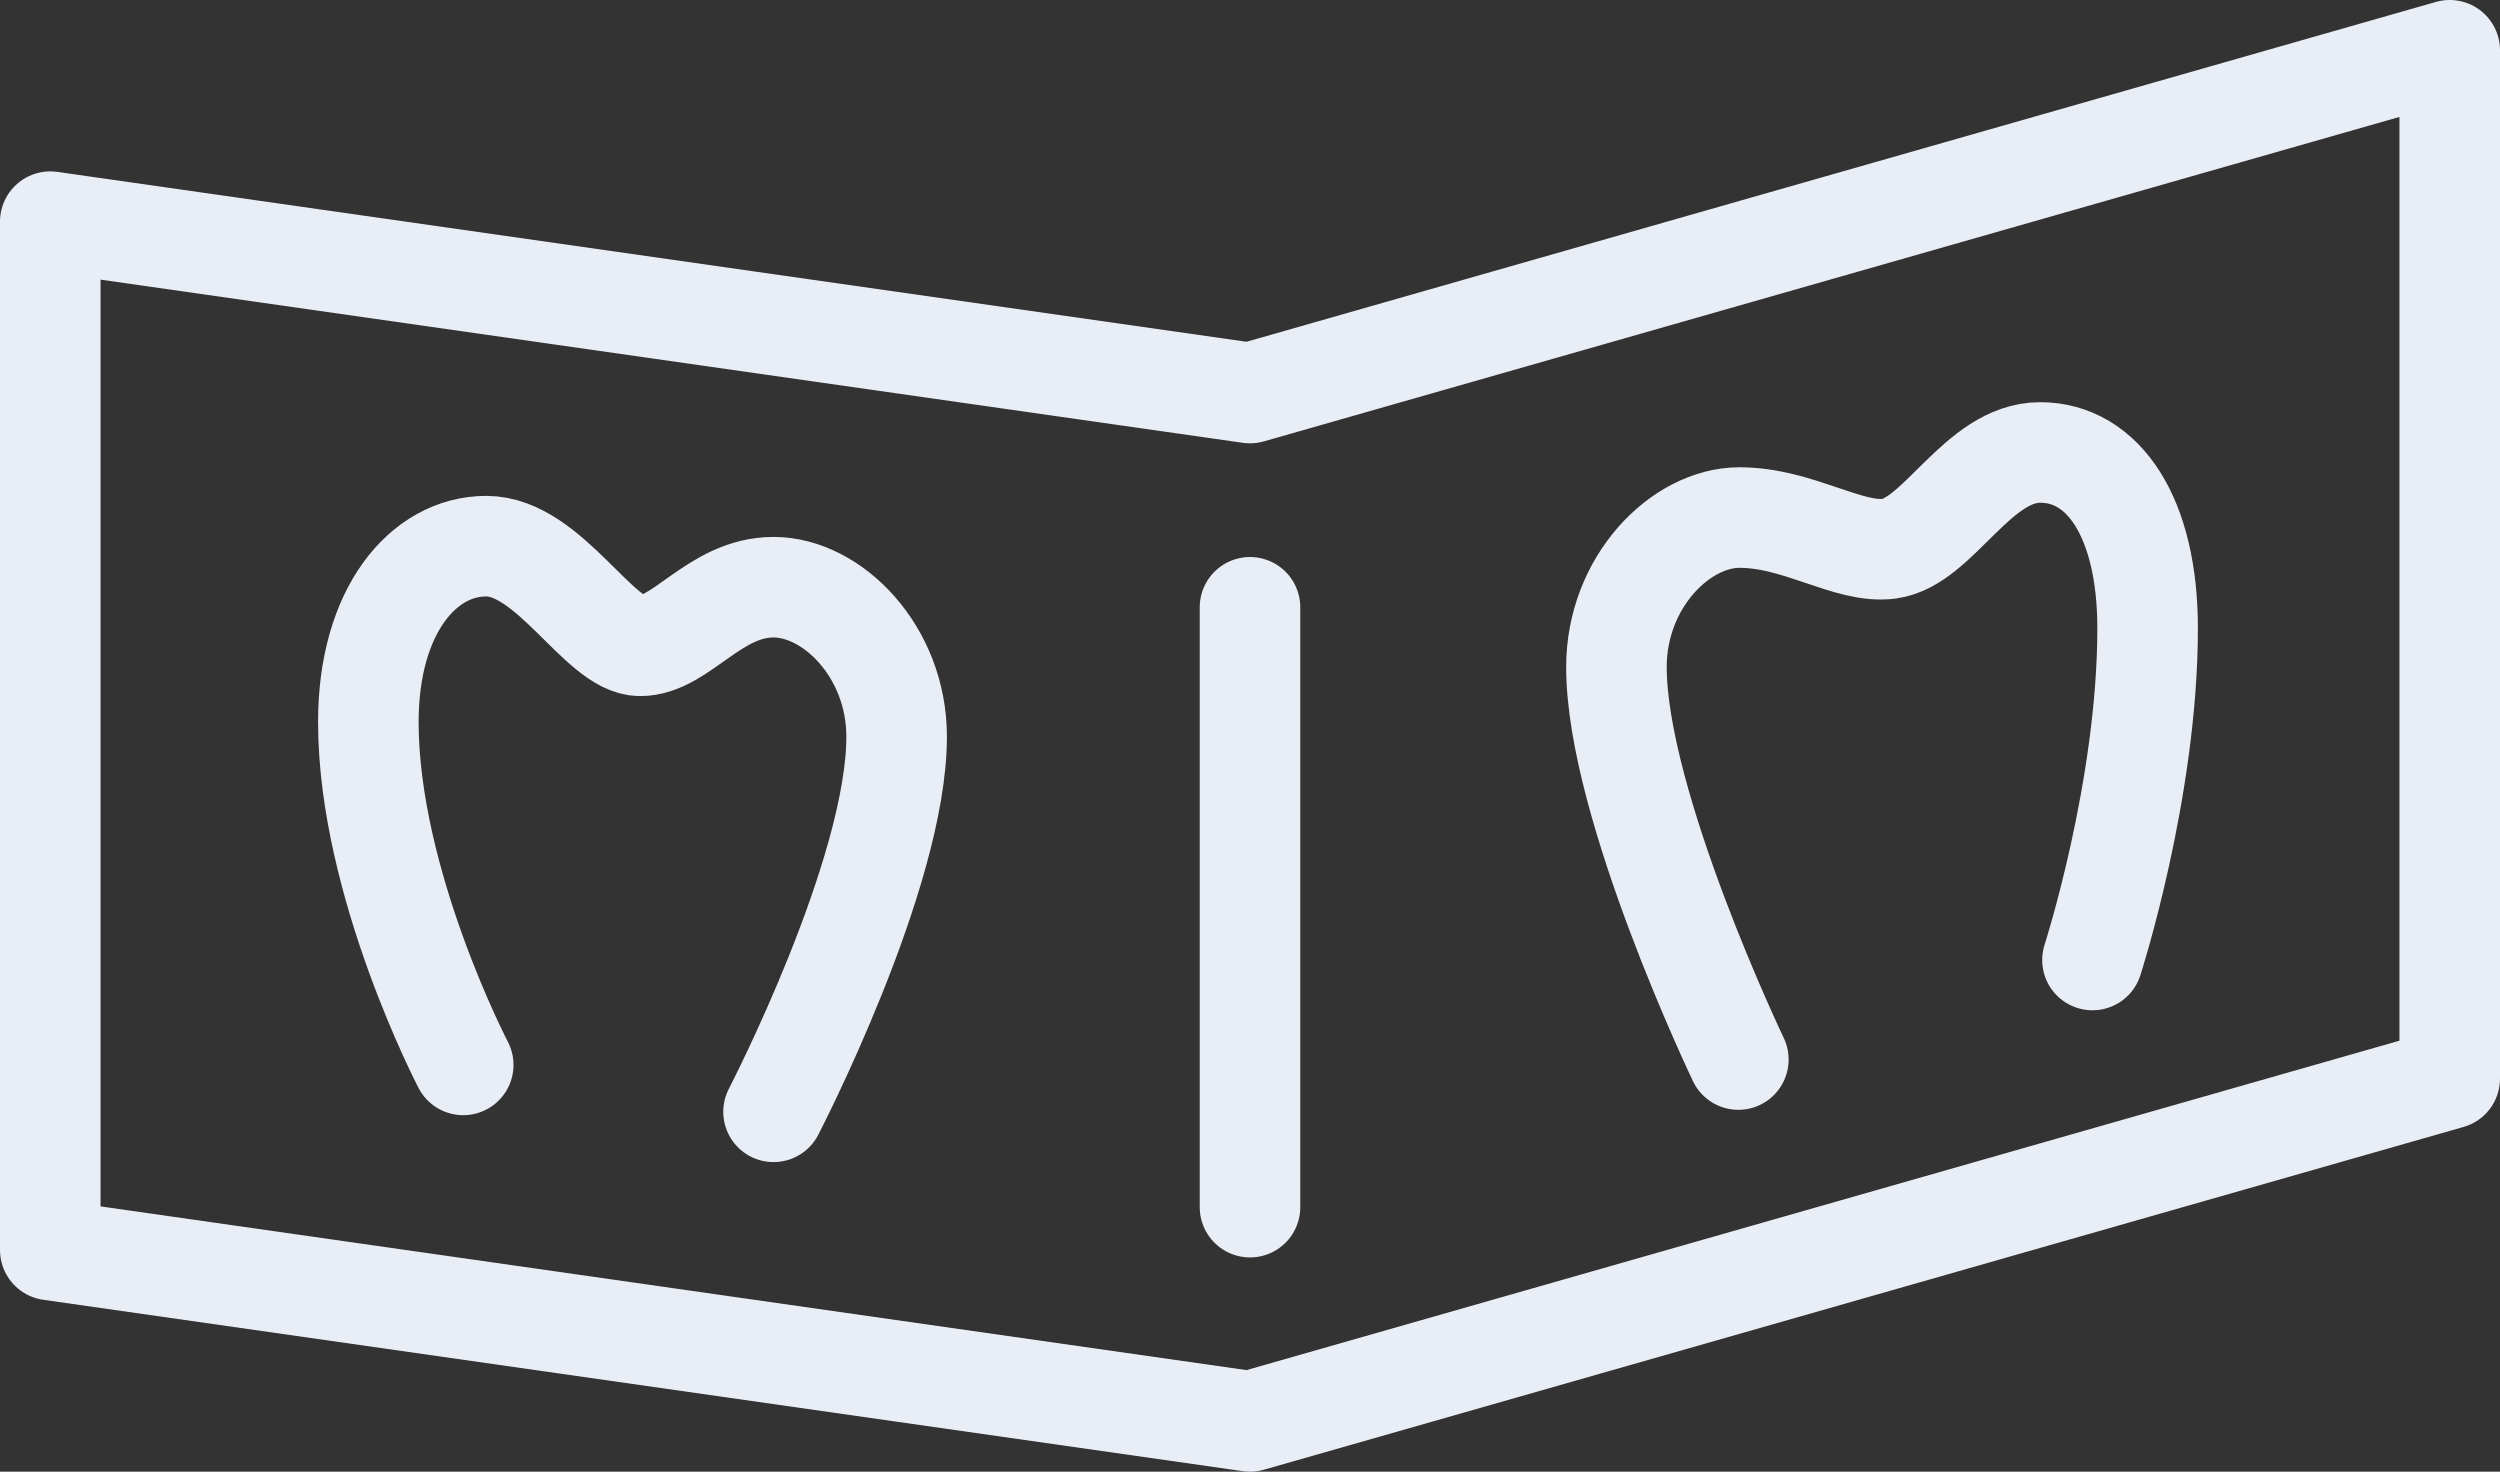
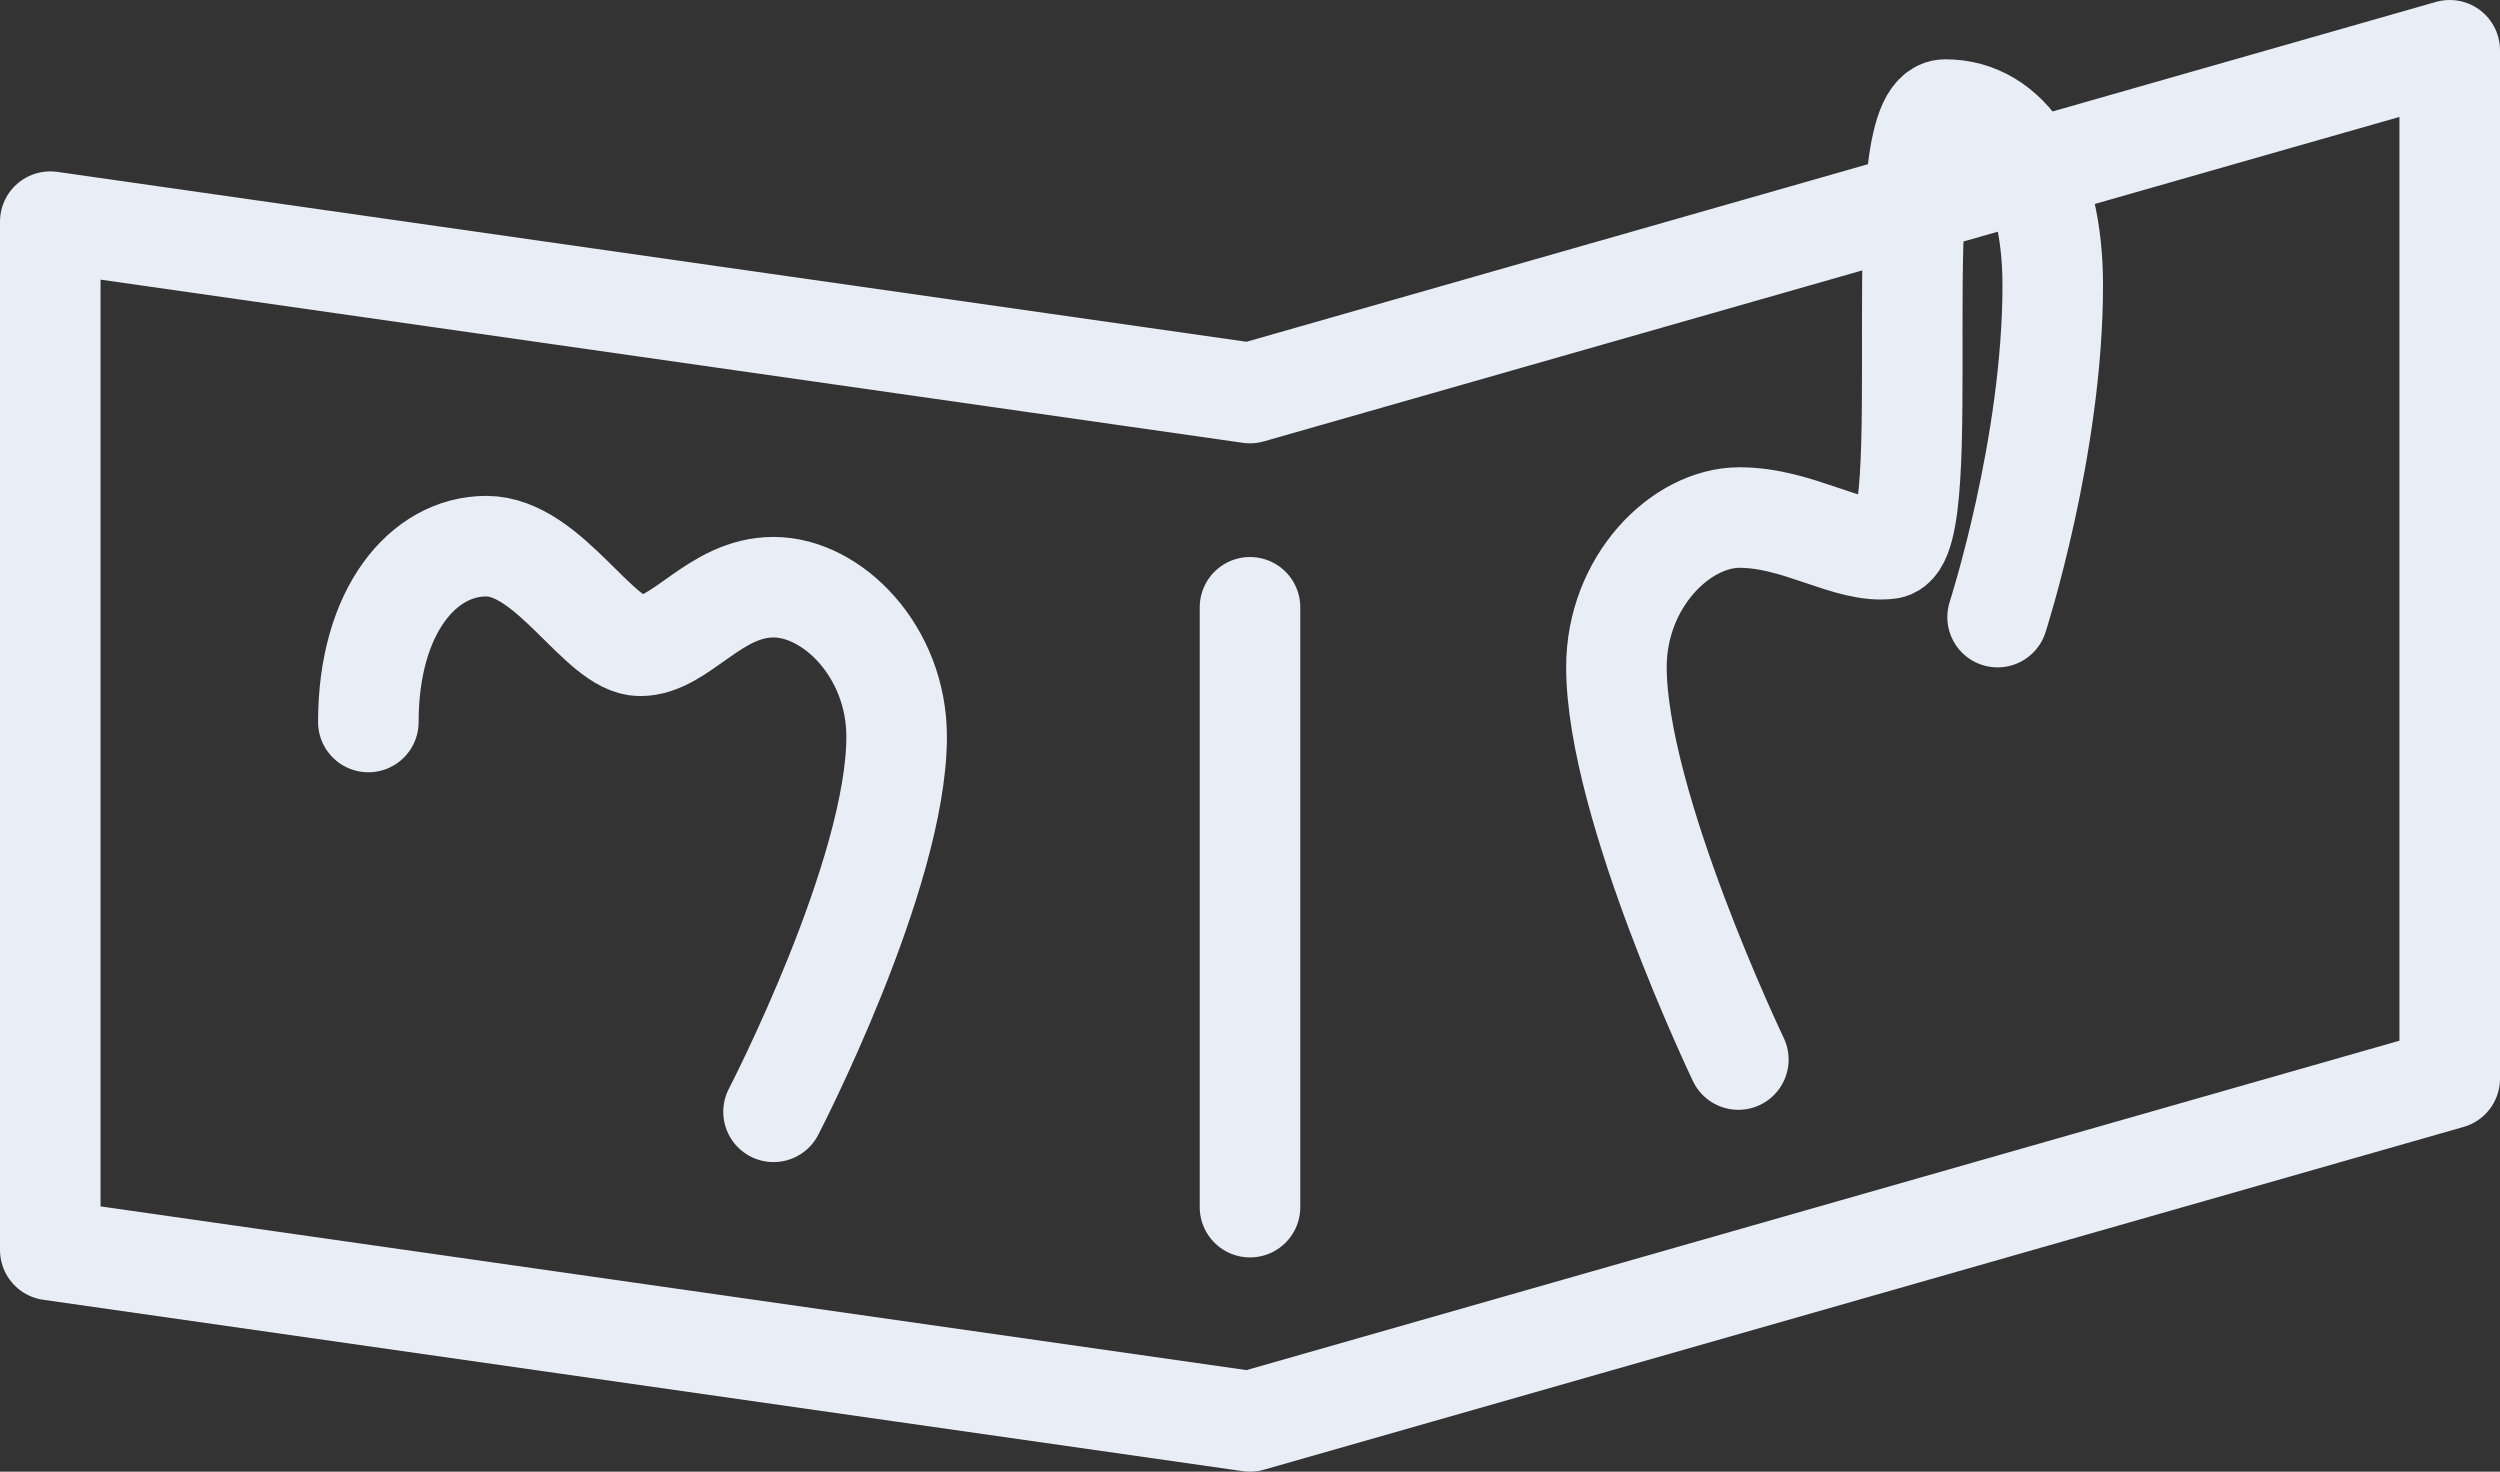
<svg xmlns="http://www.w3.org/2000/svg" width="437.6" height="257.6" viewBox="0 0 437.6 257.6">
  <rect x="0" y="0" width="437.6" height="257.6" fill="#333333" stroke="none" />
-   <path id="CurveReference" d="M218.8,106.3v105m0,37.5,210-60V8.8l-210,60-210-30v180Zm-83.4-54.189s21.546-41.553,21.546-65.664c0-14.877-11.222-26.163-21.546-26.163s-16.16,10.26-23.342,10.26S96.121,95.6,85.123,95.6s-20.647,11.278-20.647,30.78c0,28.215,16.607,60.021,16.607,60.021m285.183-18.362s9.653-29.85,9.653-58.065c0-19.5-7.8-30.774-18.8-30.774S339.339,94.881,330.7,96.042c-7.132.958-15.888-5.451-26.212-5.451s-21.546,11.286-21.546,26.163c0,24.111,21.339,68.708,21.339,68.708" fill="none" stroke="#e9edf5" stroke-linecap="round" stroke-linejoin="round" stroke-width="17.6" />
+   <path id="CurveReference" d="M218.8,106.3v105m0,37.5,210-60V8.8l-210,60-210-30v180Zm-83.4-54.189s21.546-41.553,21.546-65.664c0-14.877-11.222-26.163-21.546-26.163s-16.16,10.26-23.342,10.26S96.121,95.6,85.123,95.6s-20.647,11.278-20.647,30.78m285.183-18.362s9.653-29.85,9.653-58.065c0-19.5-7.8-30.774-18.8-30.774S339.339,94.881,330.7,96.042c-7.132.958-15.888-5.451-26.212-5.451s-21.546,11.286-21.546,26.163c0,24.111,21.339,68.708,21.339,68.708" fill="none" stroke="#e9edf5" stroke-linecap="round" stroke-linejoin="round" stroke-width="17.6" />
</svg>